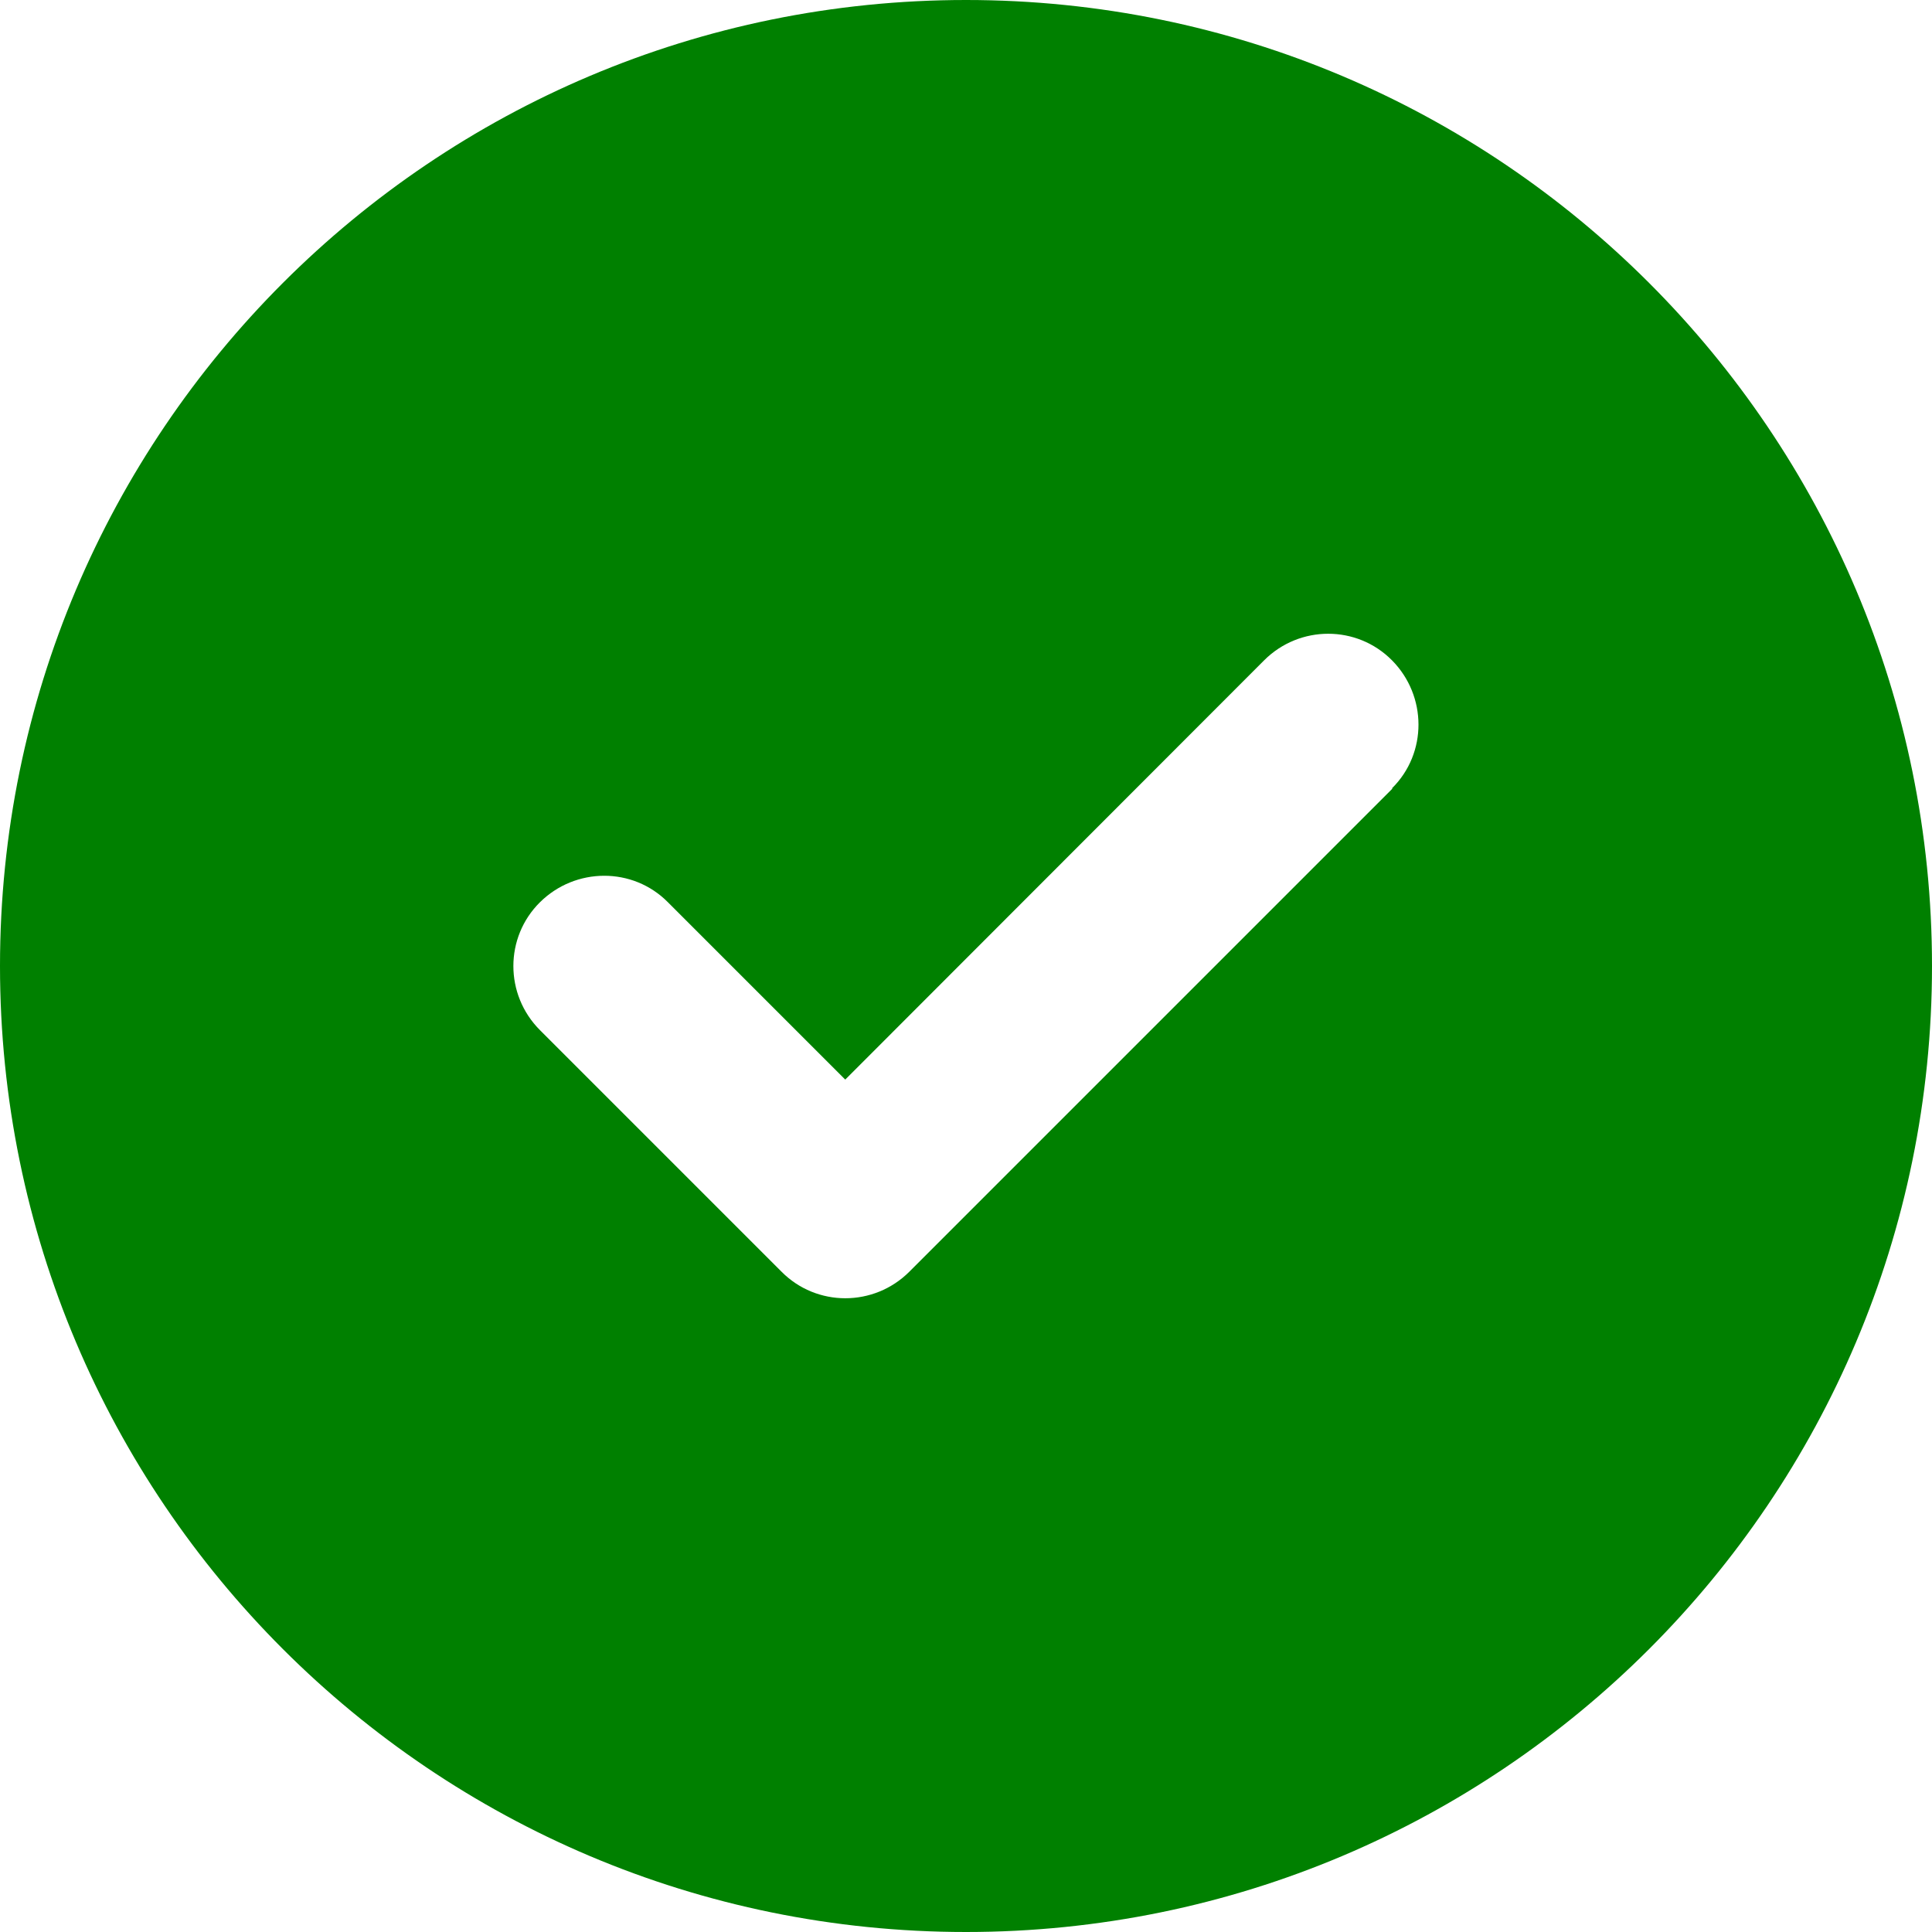
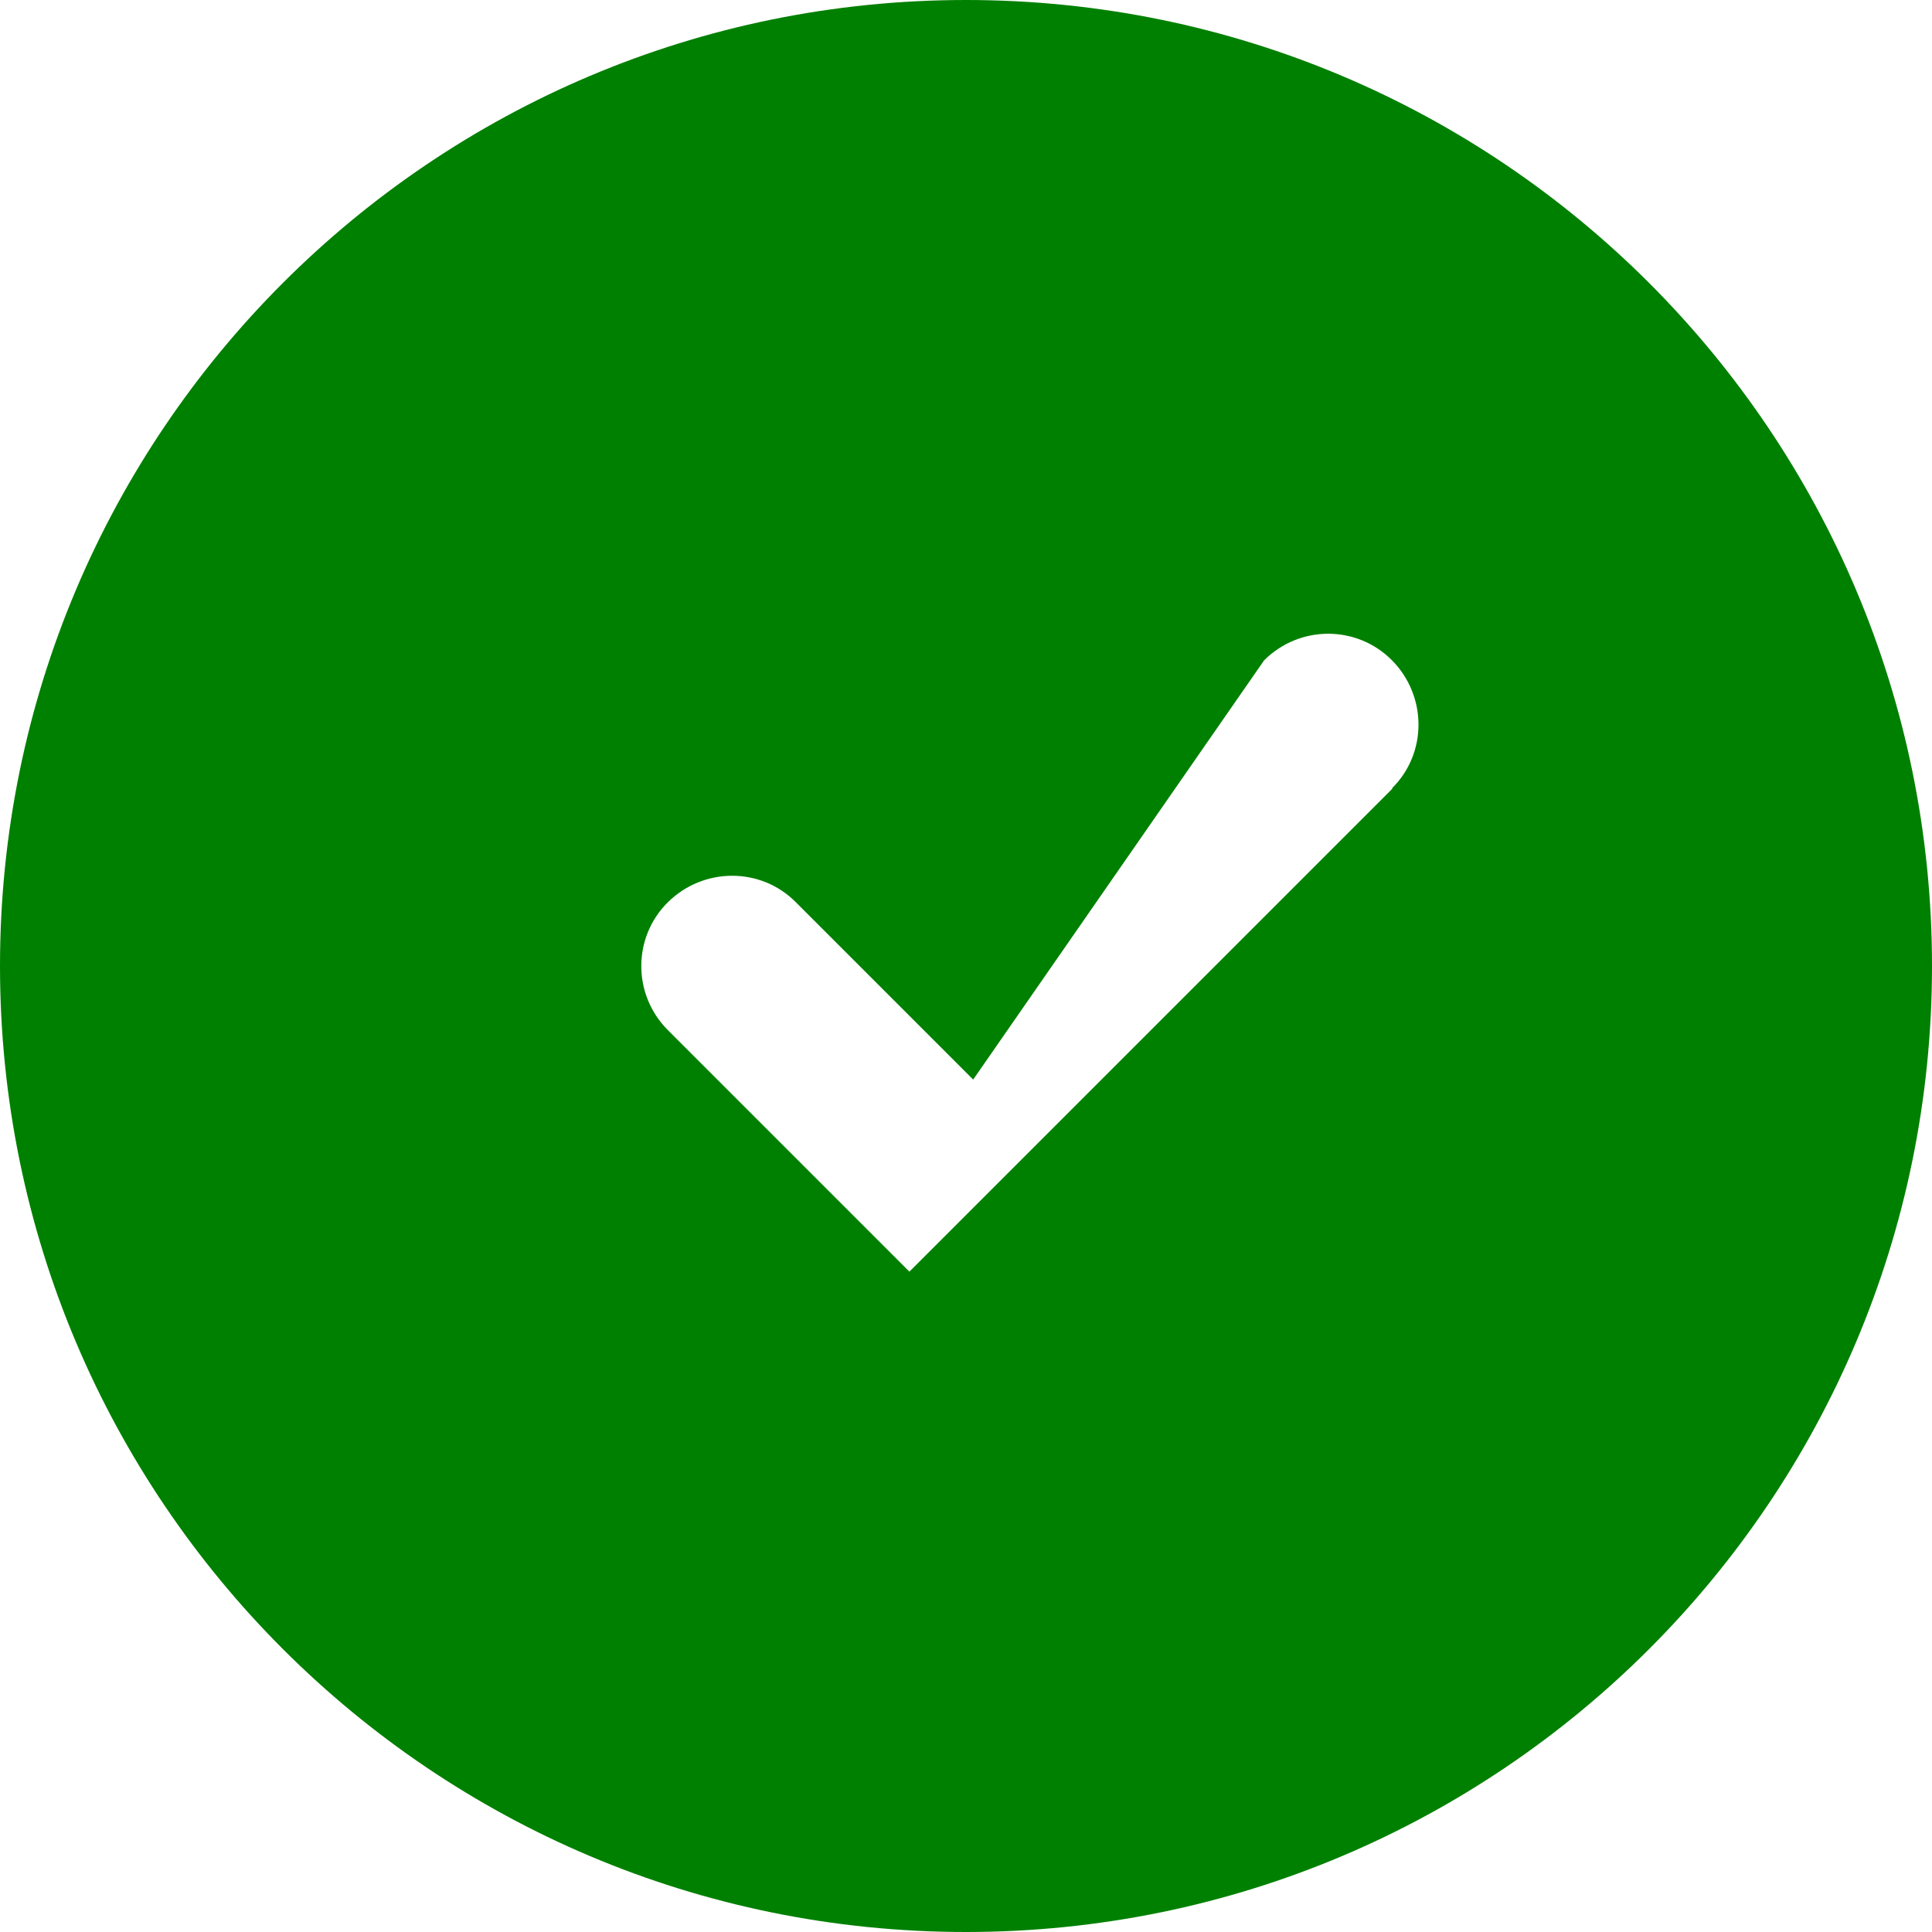
<svg xmlns="http://www.w3.org/2000/svg" class="svg-inline--fa fa-circle-check text-green mr-2" aria-hidden="true" focusable="false" data-prefix="fas" data-icon="circle-check" role="img" viewBox="0 0 512 512" style="color: green;" width="512" height="512">
-   <path class="" fill="#008000" d="M256 512c141.4 0 256-114.6 256-256S397.4 0 256 0S0 114.6 0 256S114.6 512 256 512zM369 209L241 337c-9.4 9.4-24.6 9.4-33.9 0l-64-64c-9.4-9.4-9.4-24.6 0-33.9s24.6-9.4 33.9 0l47 47L335 175c9.4-9.4 24.6-9.4 33.9 0s9.4 24.6 0 33.9z" />
+   <path class="" fill="#008000" d="M256 512c141.4 0 256-114.6 256-256S397.4 0 256 0S0 114.6 0 256S114.6 512 256 512zM369 209L241 337l-64-64c-9.4-9.4-9.4-24.6 0-33.9s24.6-9.4 33.9 0l47 47L335 175c9.4-9.4 24.6-9.4 33.9 0s9.4 24.6 0 33.9z" />
</svg>